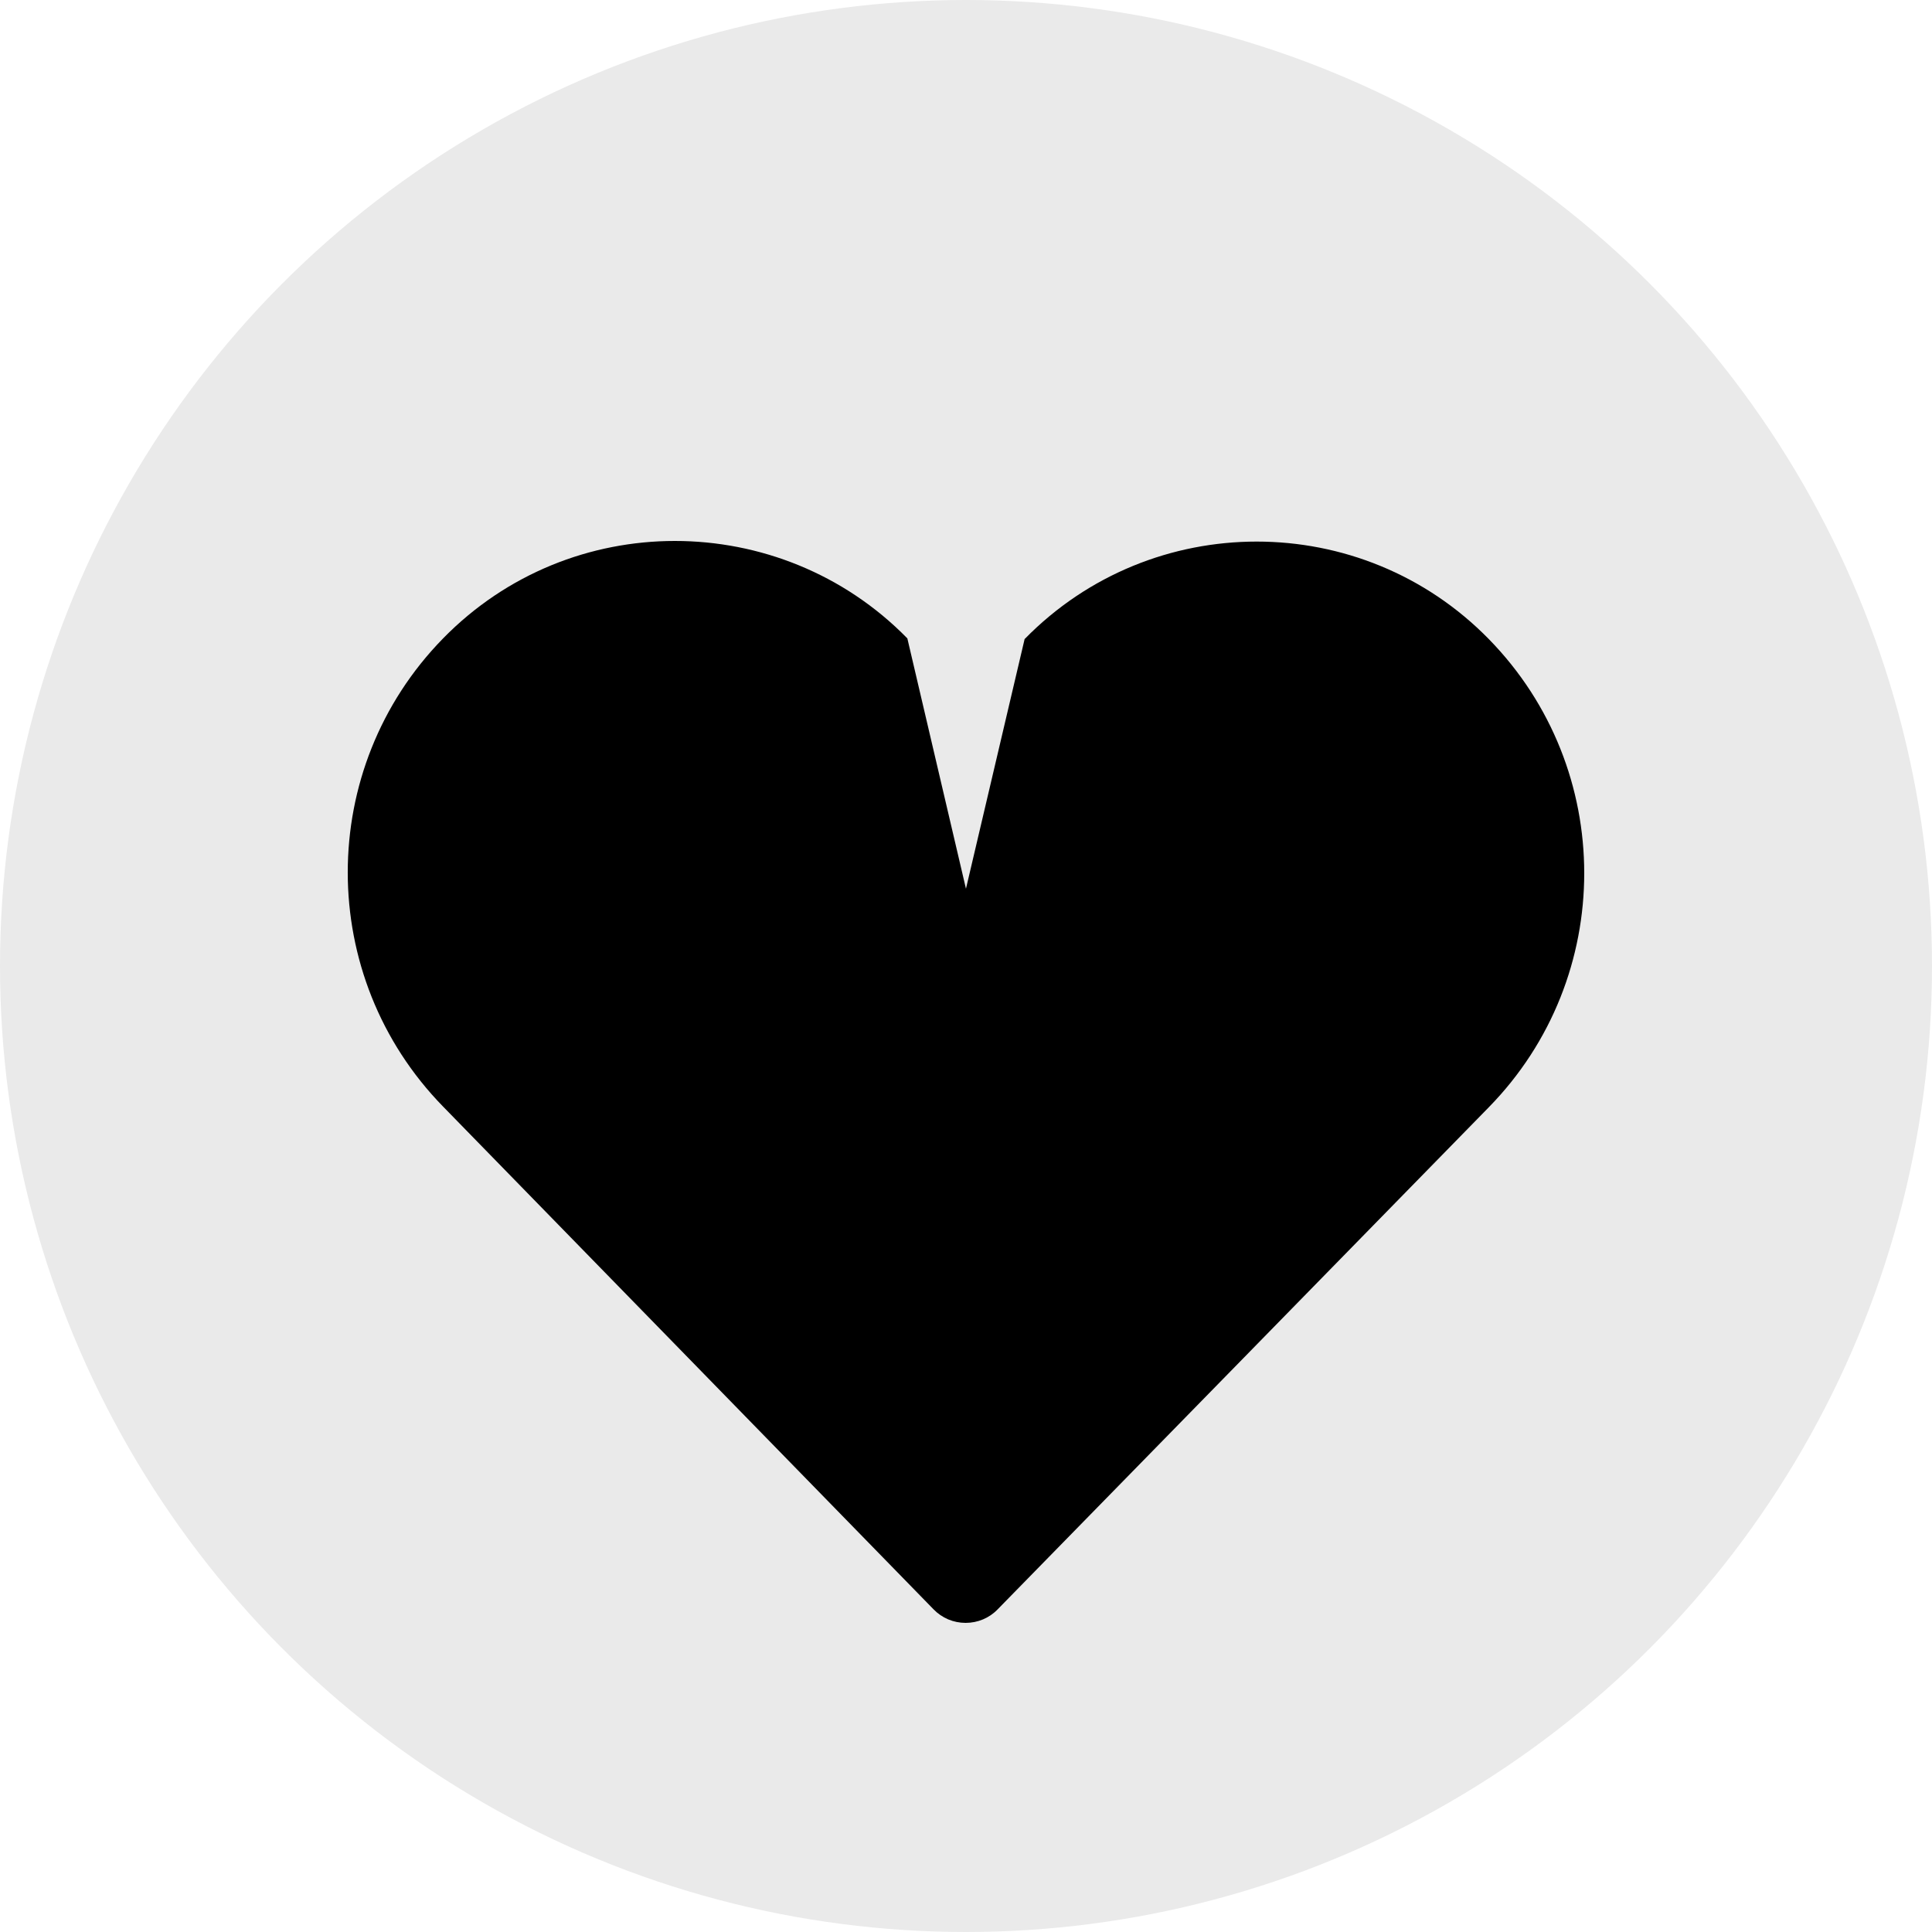
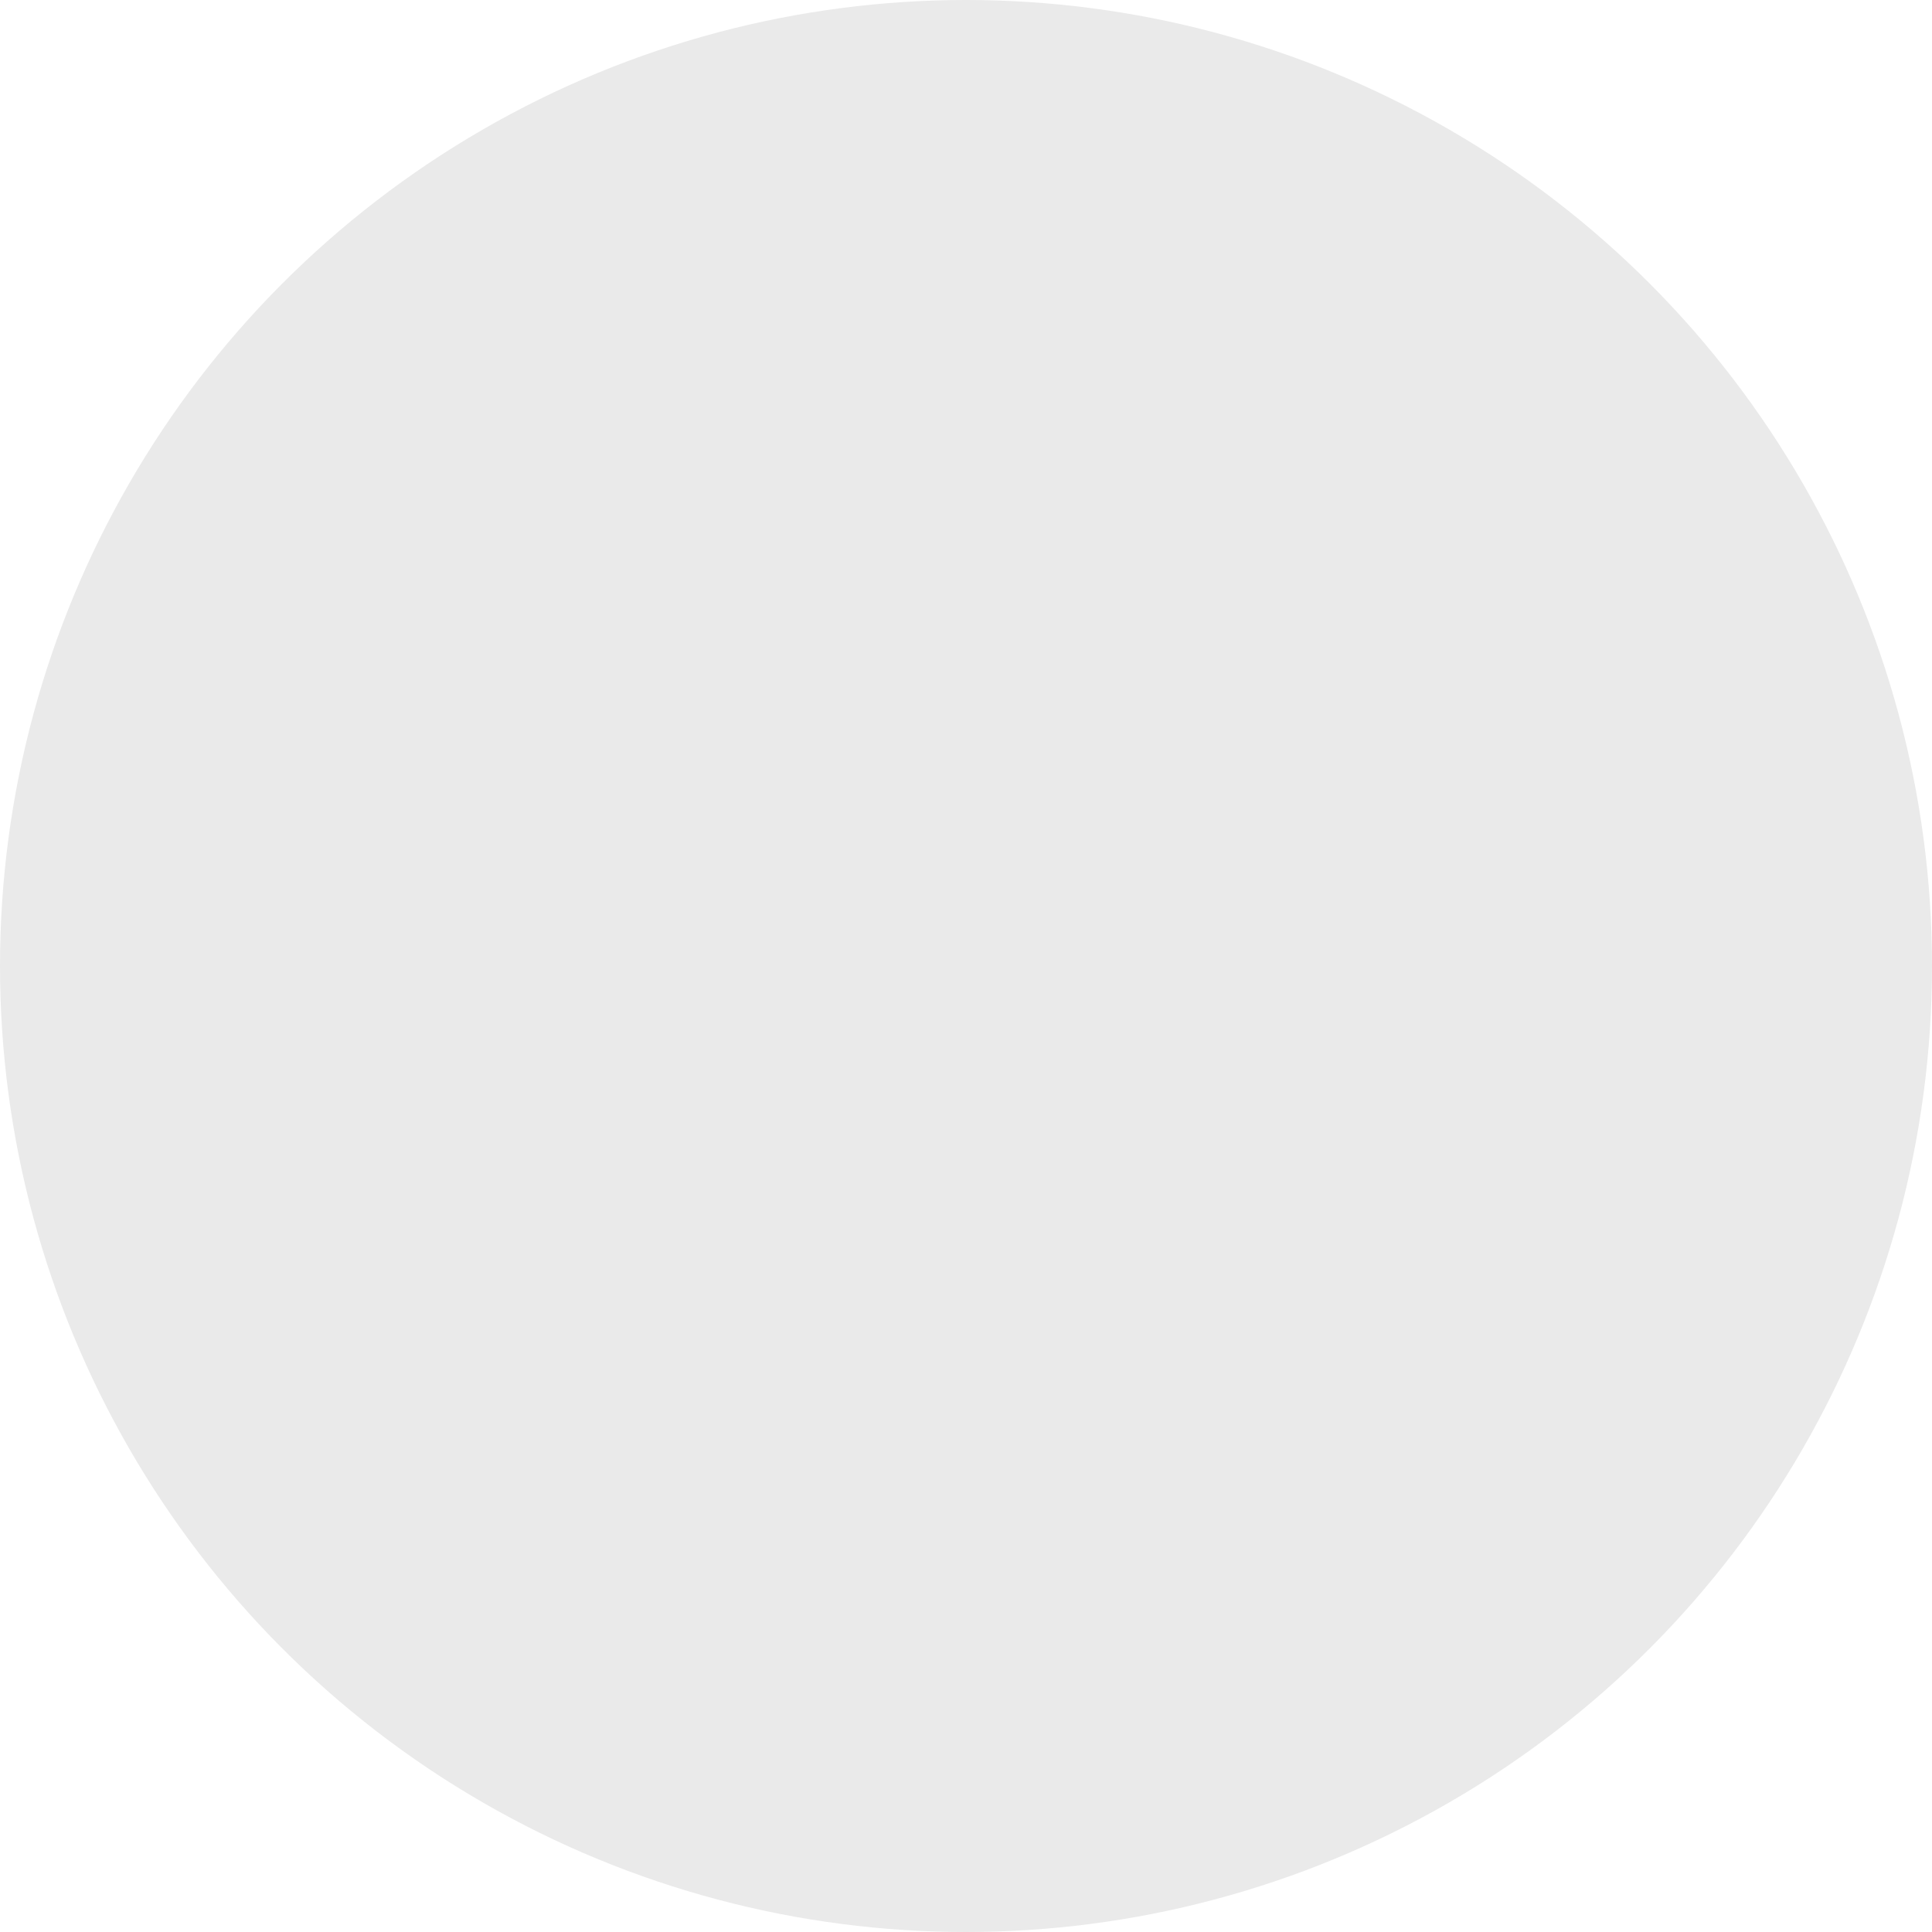
<svg xmlns="http://www.w3.org/2000/svg" width="50" height="50" viewBox="0 0 50 50" fill="none">
  <circle cx="25" cy="25" r="25" fill="#EAEAEA" />
-   <path d="M17.466 14C15.288 14 13.114 14.839 11.468 16.521C8.175 19.885 8.179 25.273 11.468 28.639L24.16 41.649C24.267 41.76 24.396 41.848 24.538 41.909C24.681 41.969 24.835 42 24.99 42C25.146 42 25.299 41.969 25.442 41.909C25.585 41.848 25.714 41.76 25.82 41.649C30.057 37.322 34.294 32.984 38.53 28.656C41.823 25.293 41.823 19.903 38.53 16.539C35.238 13.175 29.809 13.175 26.517 16.539L24.999 23L23.482 16.521C21.835 14.839 19.644 14 17.466 14Z" fill="black" />
</svg>